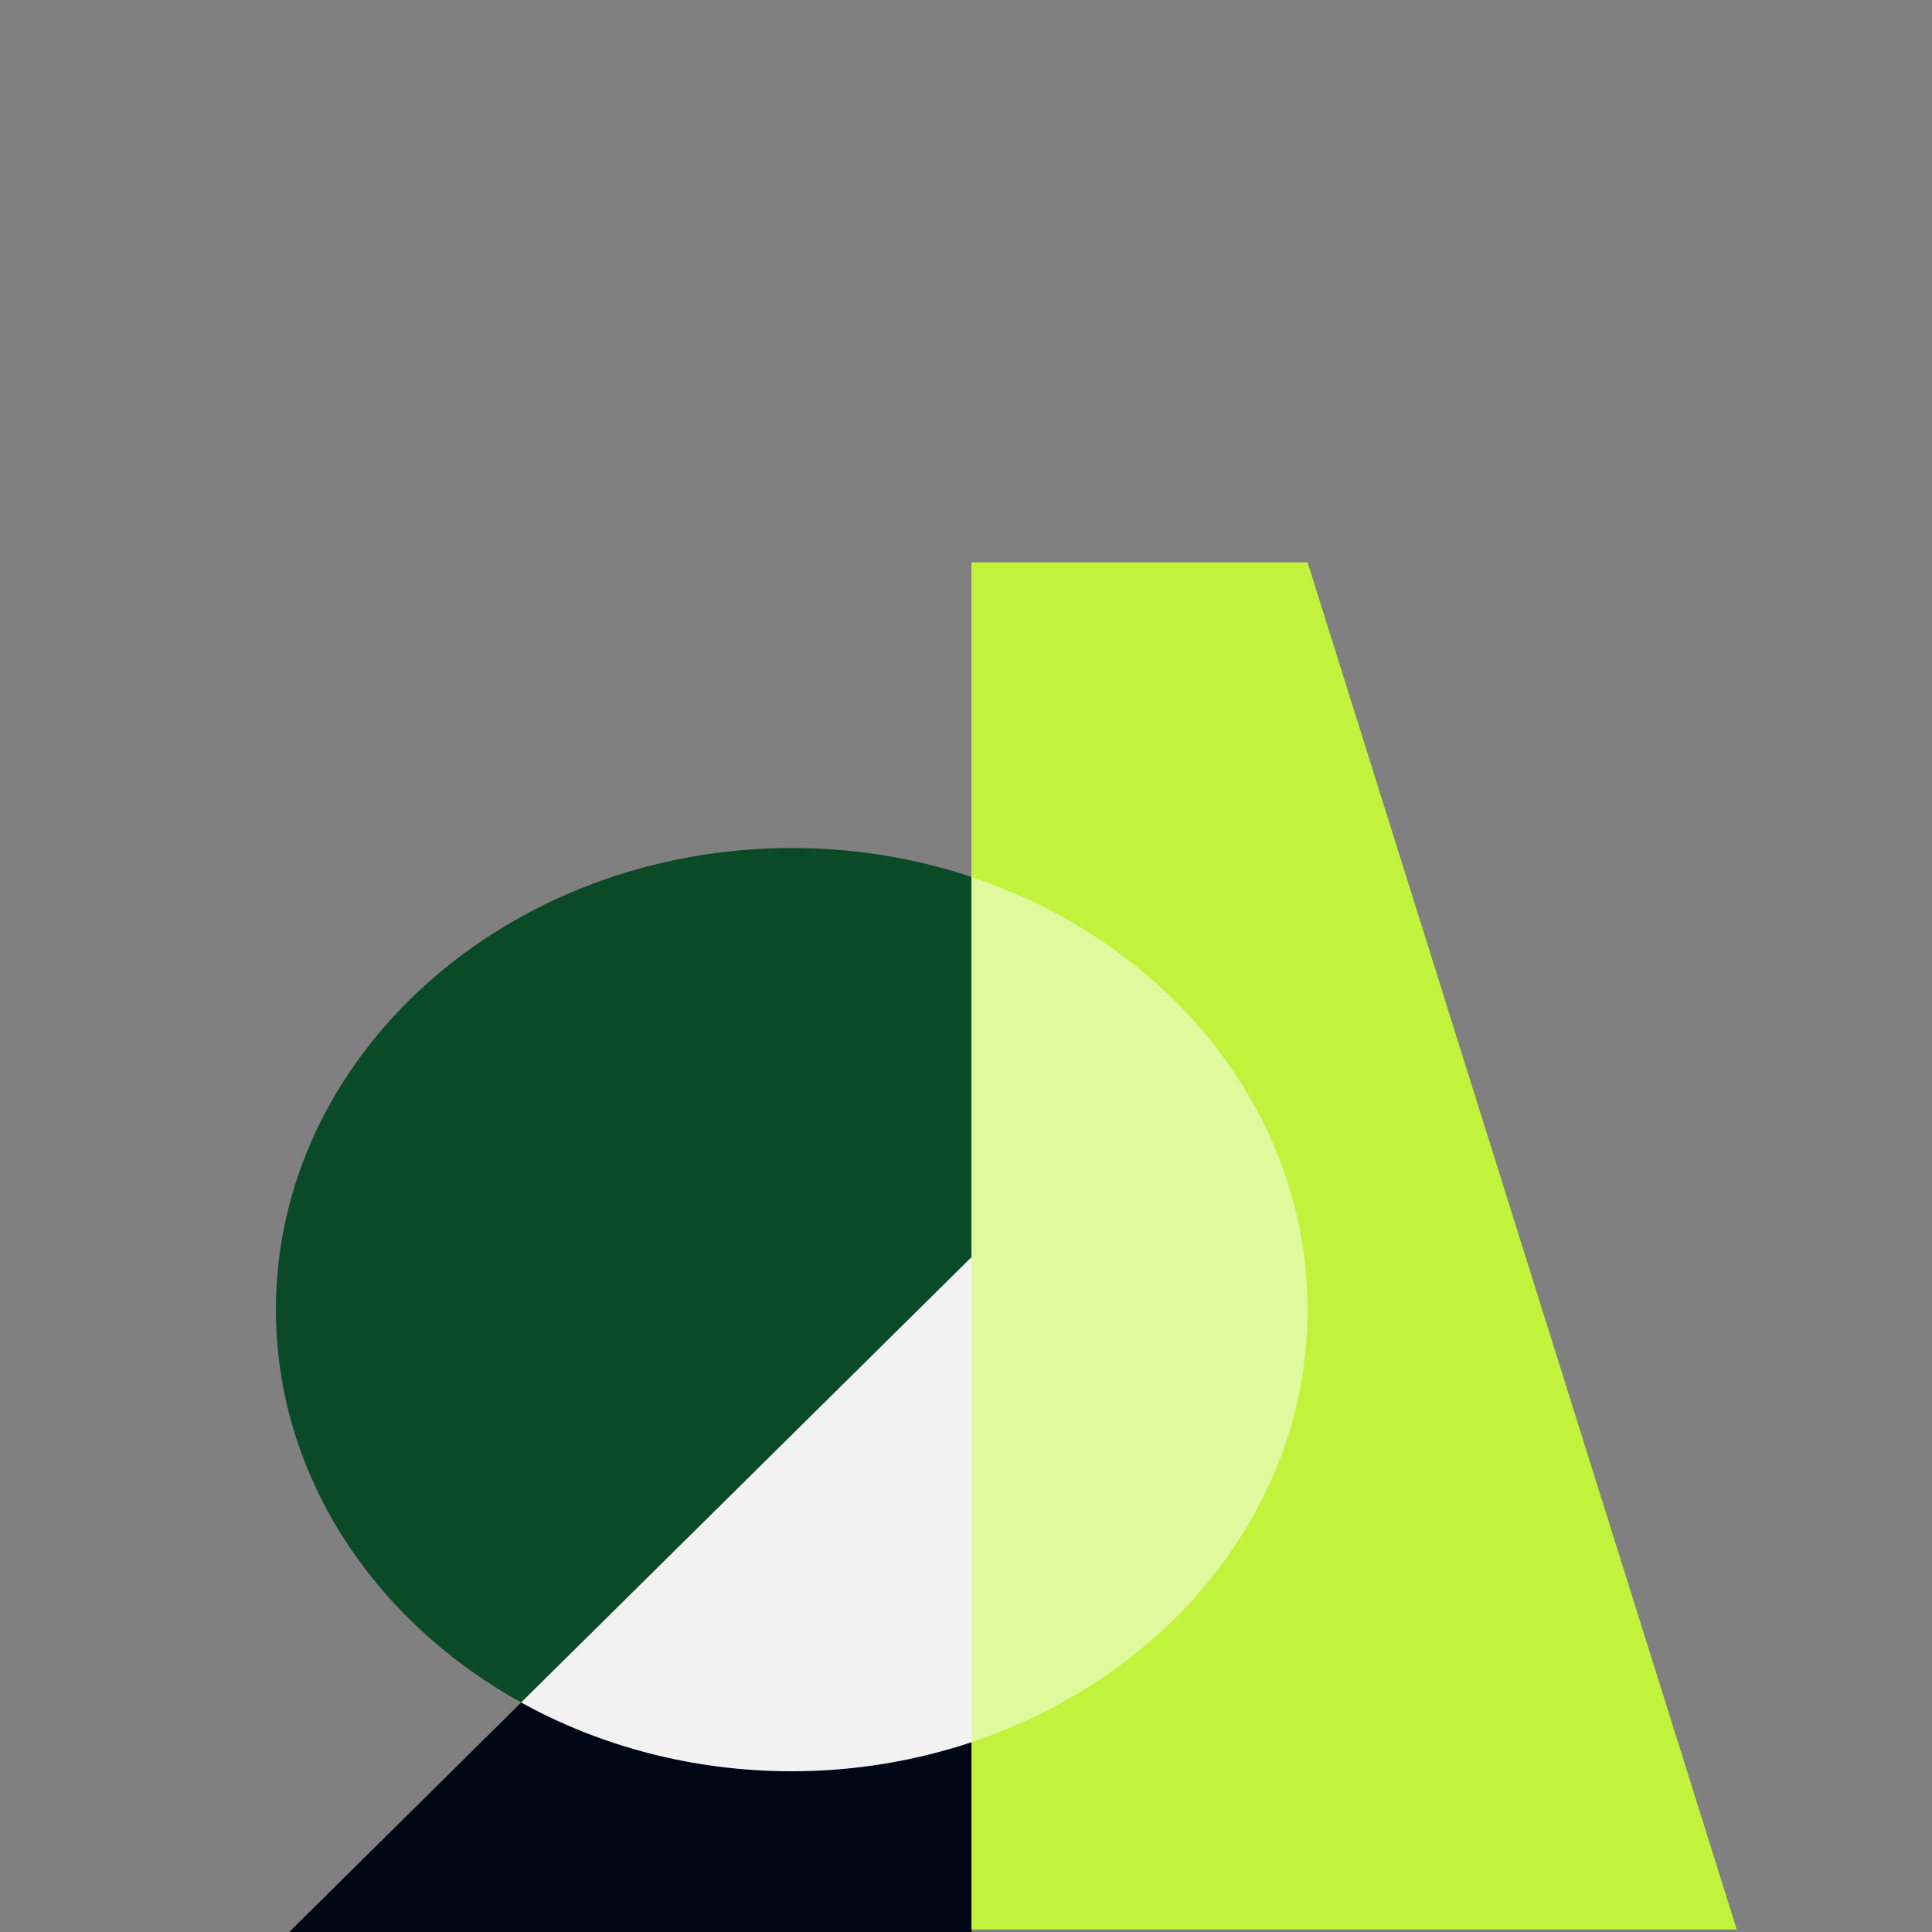
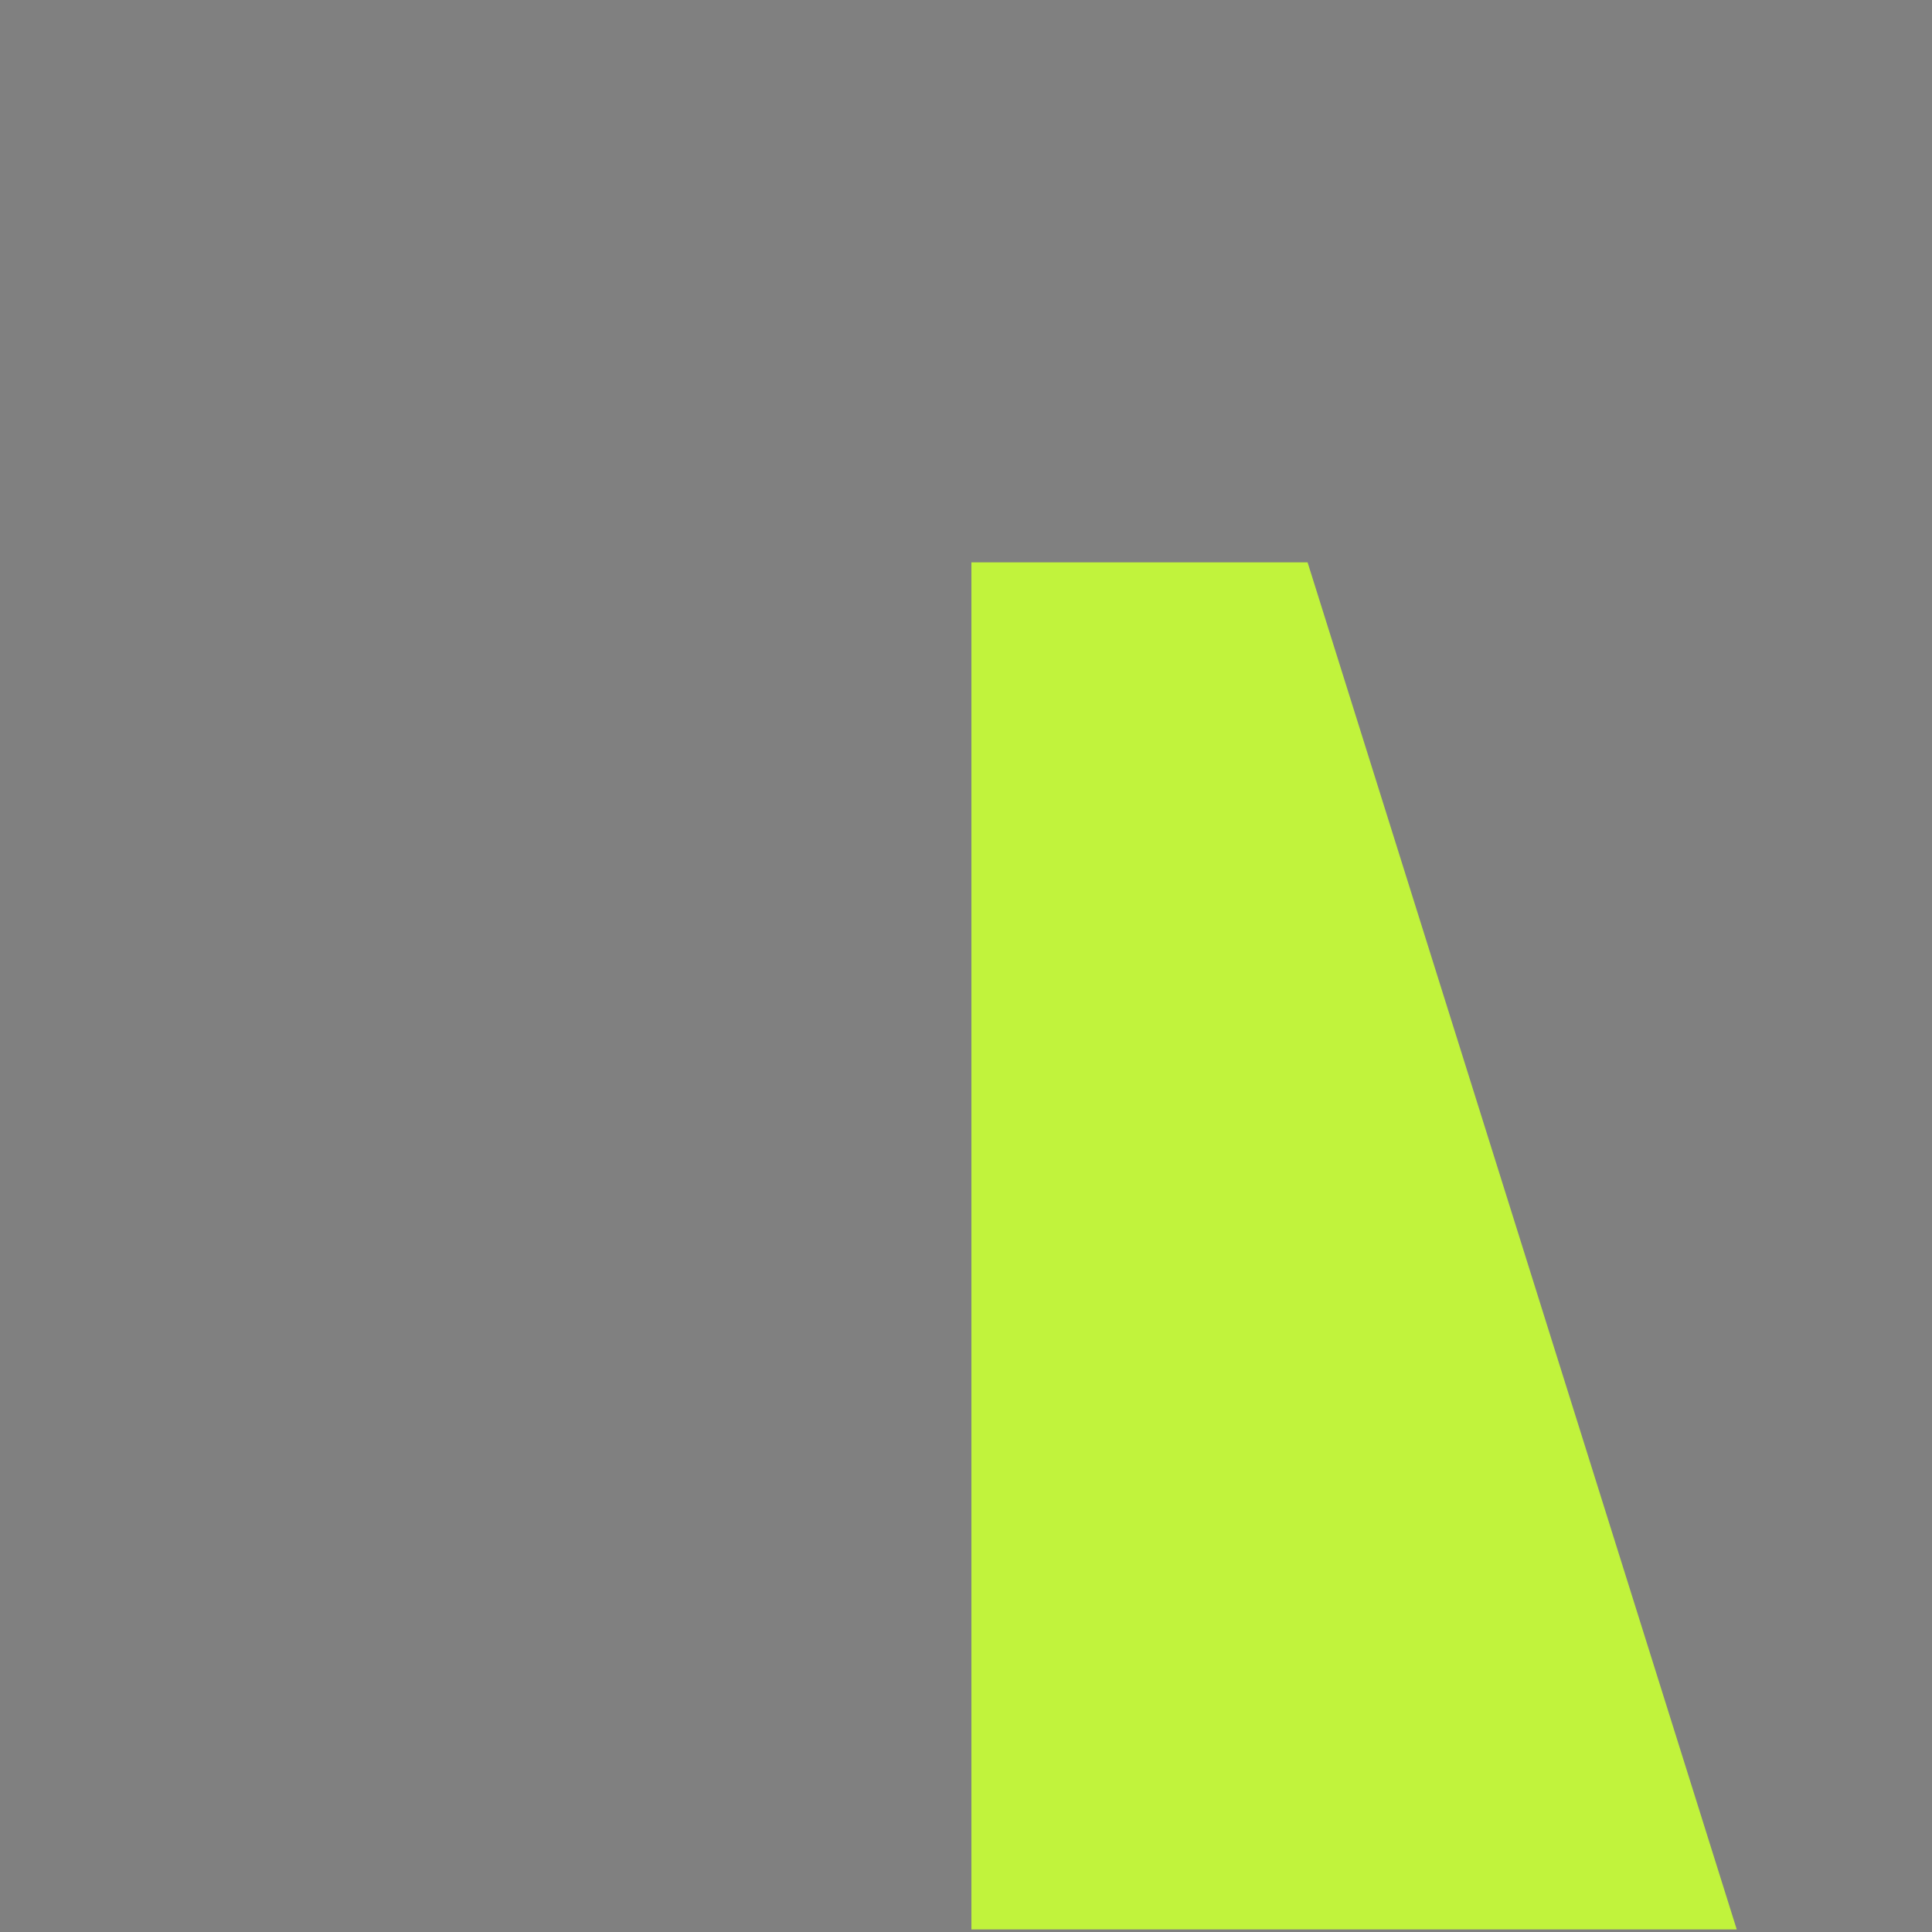
<svg xmlns="http://www.w3.org/2000/svg" viewBox="0 0 150 150">
  <rect x="0" y="0" width="150" height="150" fill="#808080" stroke="none" />
  <defs>
    <style>.cls-1{fill:#f2f2f3;}.cls-2{fill:#000614;}.cls-3{fill:#c1f33c;}.cls-4{fill:#e0f99d;}.cls-5{fill:#0b4a26;}</style>
  </defs>
  <g id="Graphics">
-     <polygon class="cls-2" points="75.44 150.32 75.44 97.59 22.13 150.32 75.44 150.32" />
-   </g>
+     </g>
  <g id="Photos">
-     <path class="cls-5" d="m61.47,137.51h0c-22.09,0-40.05-16.07-40.05-35.83s17.97-35.84,40.05-35.84,40.05,16.07,40.05,35.84-17.96,35.83-40.05,35.83" />
-     <path class="cls-1" d="m61.47,137.52h0c4.91,0,9.62-.81,13.97-2.26v-37.67l-34.98,34.59c6.11,3.38,13.31,5.34,21.01,5.34Z" />
    <polygon class="cls-3" points="75.42 149.8 134.84 149.8 101.52 43.66 75.42 43.66 75.42 149.8" />
-     <path class="cls-4" d="m75.42,68.09v67.18c15.23-5.08,26.1-18.21,26.1-33.59s-10.87-28.51-26.1-33.59Z" />
  </g>
</svg>